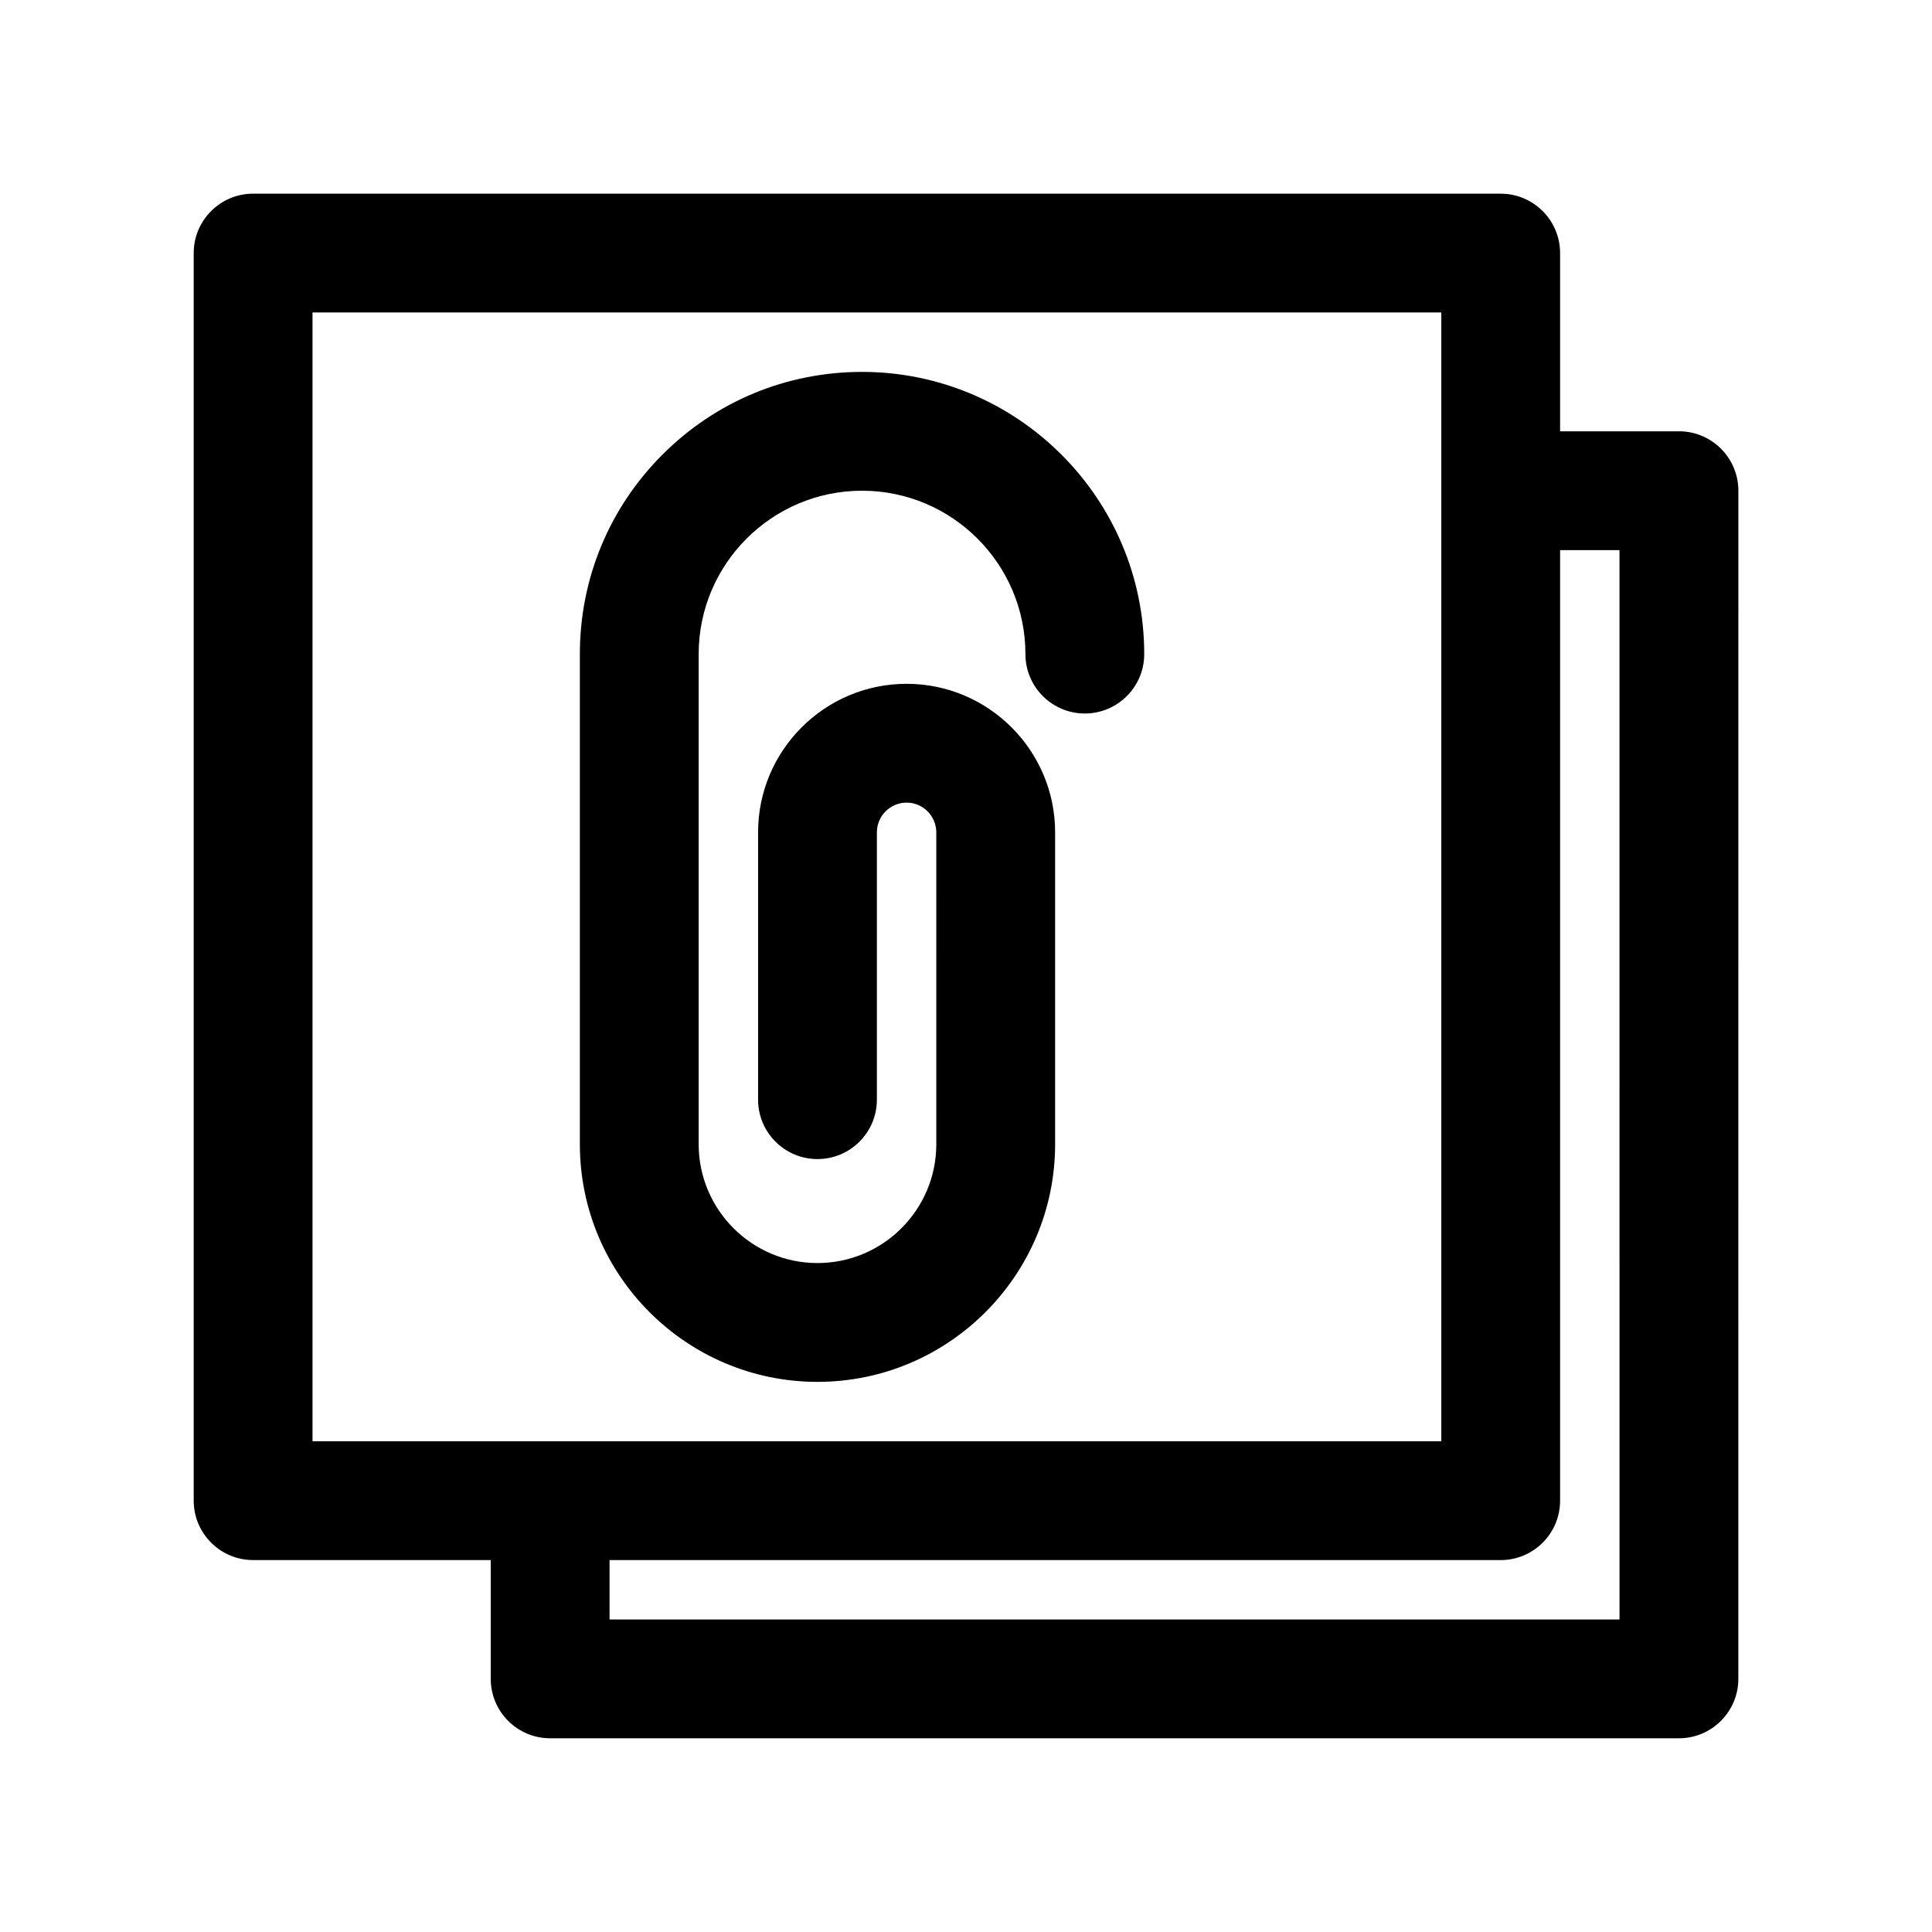
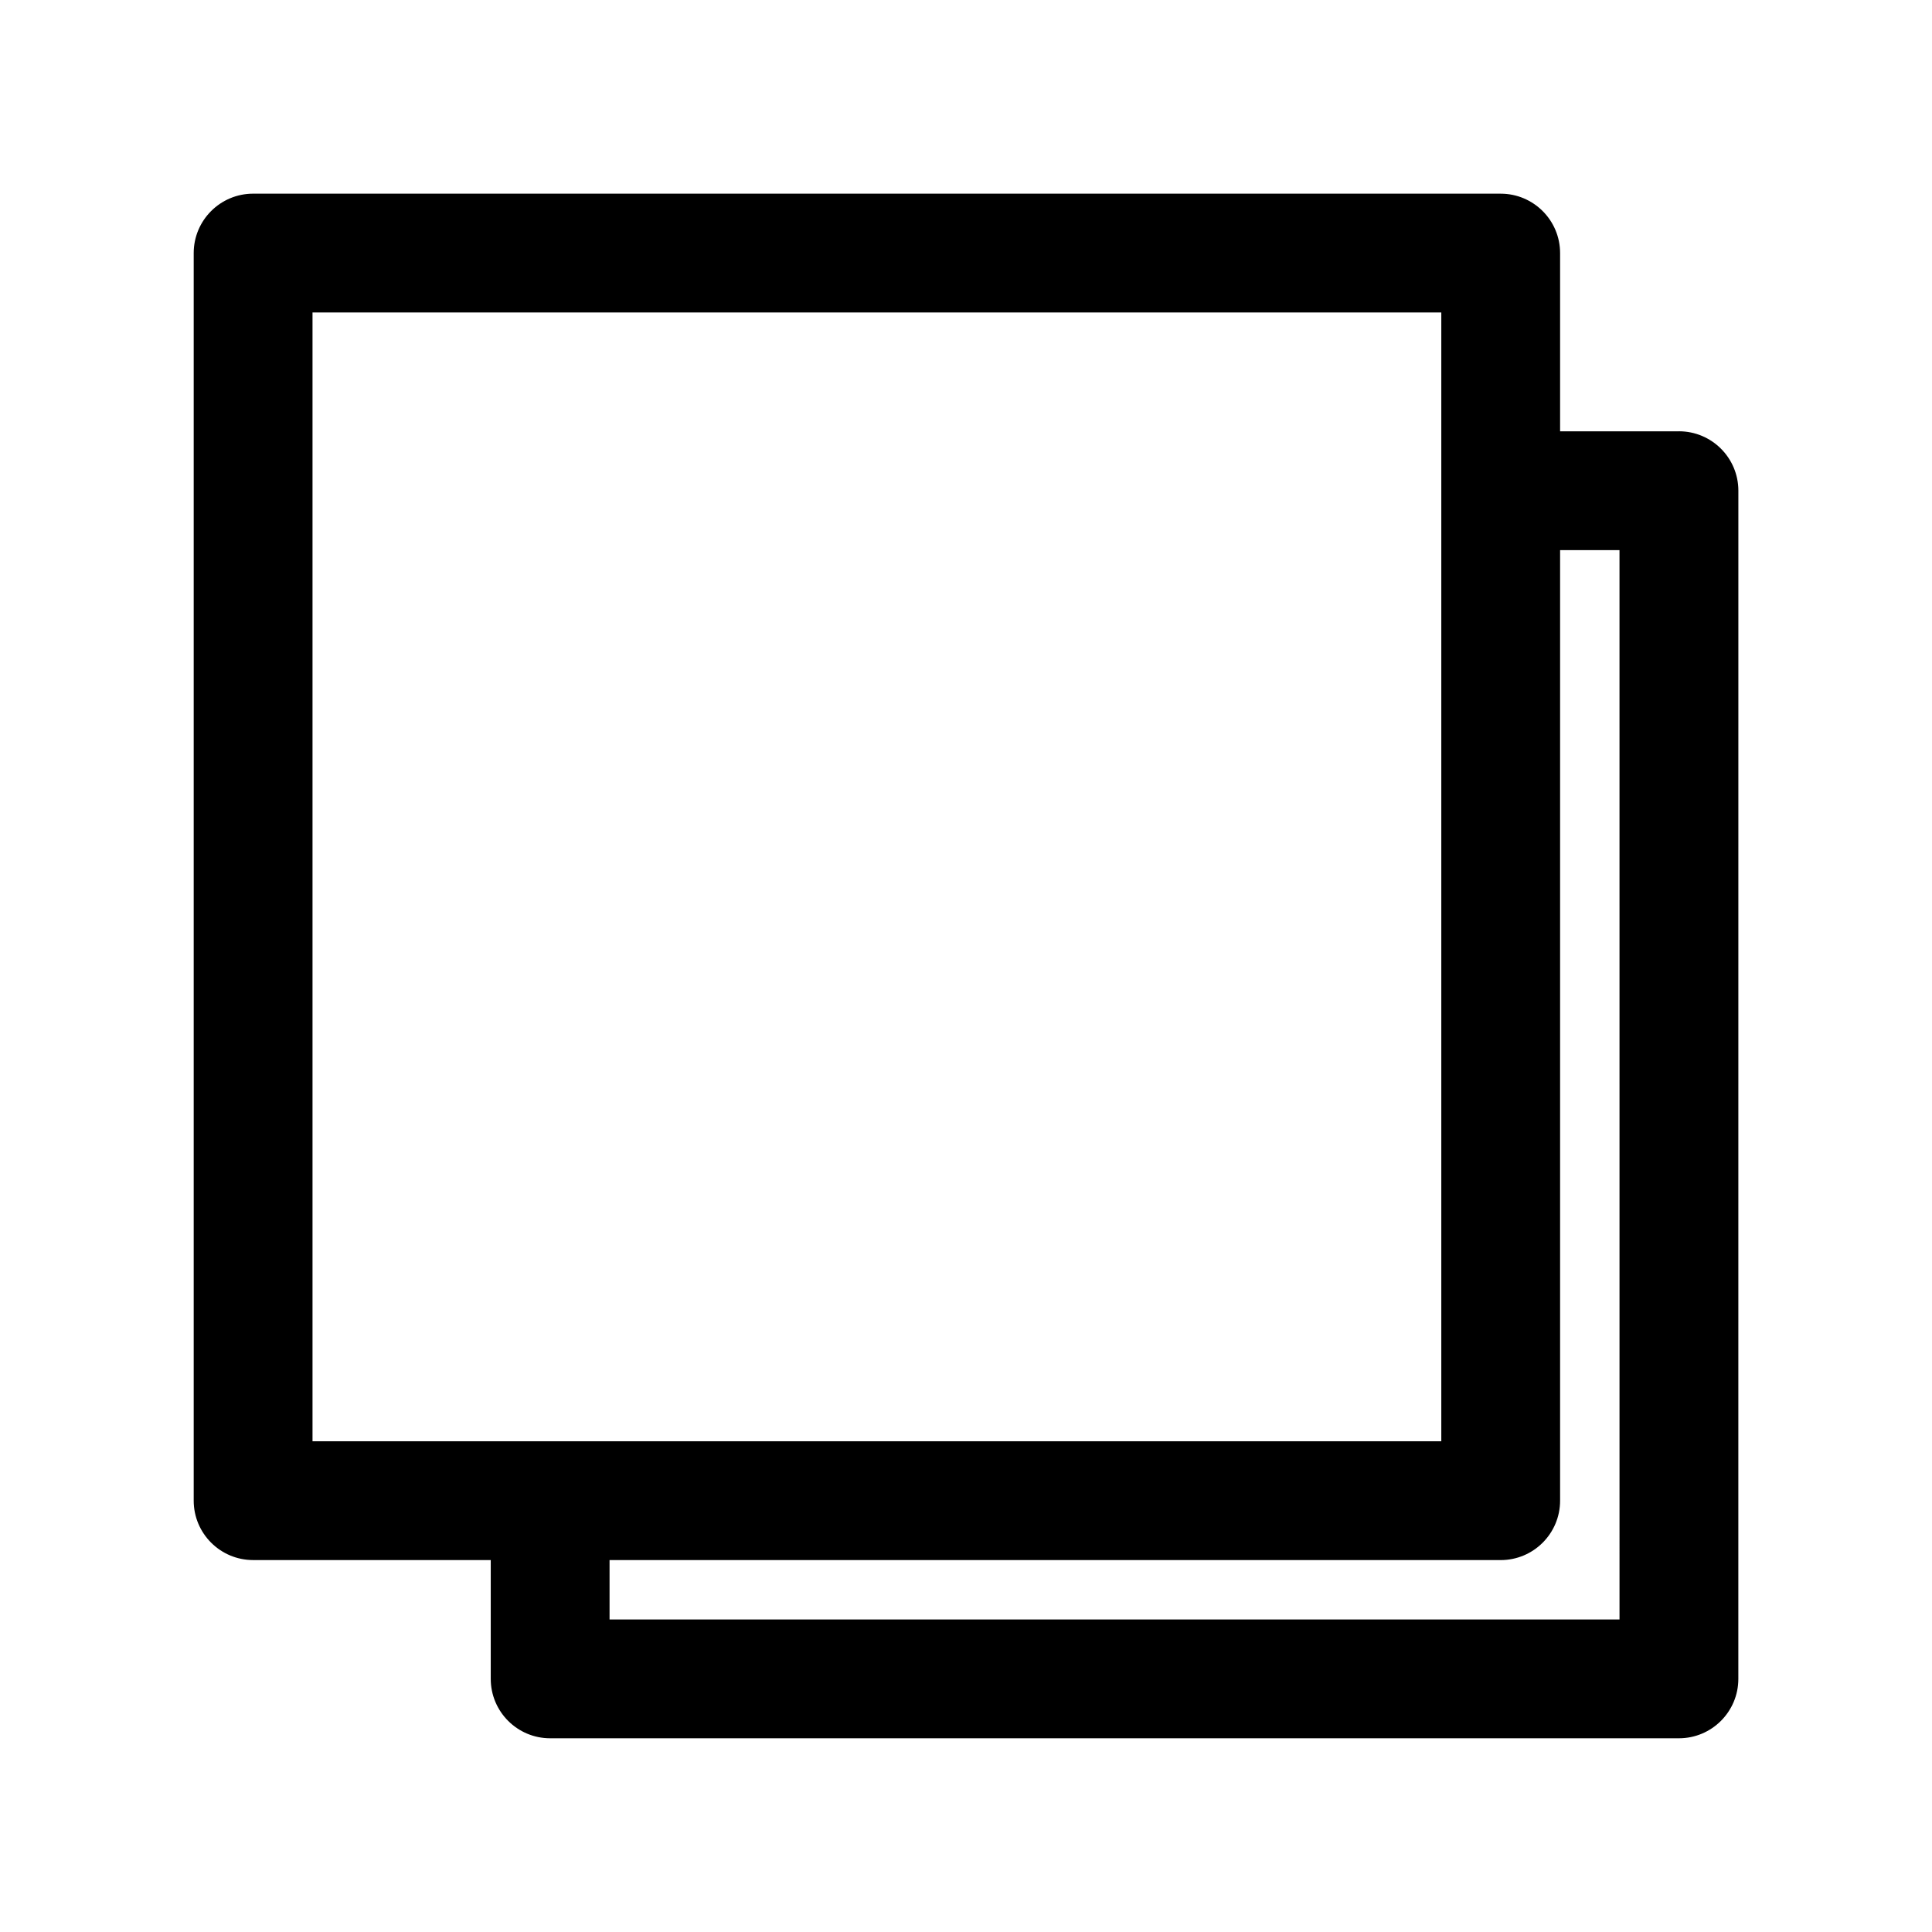
<svg xmlns="http://www.w3.org/2000/svg" fill="#000000" width="800px" height="800px" version="1.1" viewBox="144 144 512 512">
  <g>
    <path d="m588.93 258.3h-31.488v-47.23c0-8.691-7.055-15.742-15.742-15.742l-330.62-0.004c-8.691 0-15.746 7.055-15.746 15.746v330.62c0 8.691 7.055 15.742 15.742 15.742h62.977v31.488c0 8.691 7.055 15.742 15.742 15.742h299.14c8.691 0 15.742-7.055 15.742-15.742l0.008-314.88c0-8.691-7.055-15.746-15.746-15.746zm-362.11-31.488h299.14v299.14h-299.14zm346.37 346.37h-267.65v-15.742h236.16c8.691 0 15.742-7.055 15.742-15.742v-251.91h15.742z" />
-     <path d="m360.64 510.21c34.723 0 62.977-28.254 62.977-62.977v-82.656c0-21.703-17.656-39.359-39.359-39.359s-39.359 17.656-39.359 39.359v70.848c0 8.691 7.055 15.742 15.742 15.742 8.691 0 15.742-7.055 15.742-15.742v-70.848c0-4.336 3.535-7.871 7.871-7.871s7.871 3.535 7.871 7.871l0.004 82.656c0 17.367-14.121 31.488-31.488 31.488-17.367 0-31.488-14.121-31.488-31.488v-129.89c0-23.875 19.422-43.297 43.297-43.297s43.297 19.422 43.297 43.297c0 8.691 7.055 15.742 15.742 15.742 8.691 0 15.742-7.055 15.742-15.742 0-41.234-33.551-74.785-74.785-74.785-19.98 0-38.754 7.777-52.875 21.906-14.125 14.125-21.902 32.906-21.902 52.879v129.89c0 34.723 28.25 62.977 62.973 62.977z" />
  </g>
</svg>